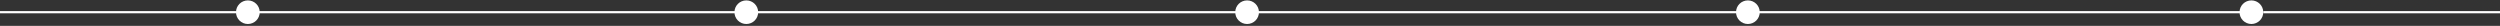
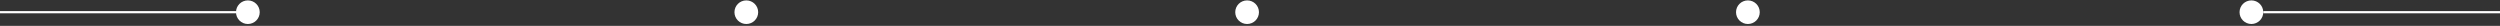
<svg xmlns="http://www.w3.org/2000/svg" width="967" height="10" viewBox="0 0 967 10" fill="none">
  <rect x="0" y="0" width="967" height="10" fill="#333333" stroke="none" />
  <path d="M0 4.718H91.57" stroke="white" stroke-width="0.85" stroke-miterlimit="10" />
  <path d="M875.43 4.718H967" stroke="white" stroke-width="0.85" stroke-miterlimit="10" />
-   <path d="M99.992 4.718H870.842" stroke="white" stroke-width="0.85" stroke-miterlimit="10" />
  <path d="M95.873 9.284C98.407 9.284 100.461 7.24 100.461 4.718C100.461 2.196 98.407 0.152 95.873 0.152C93.339 0.152 91.285 2.196 91.285 4.718C91.285 7.24 93.339 9.284 95.873 9.284Z" fill="white" />
  <path d="M288.673 9.284C291.207 9.284 293.261 7.24 293.261 4.718C293.261 2.196 291.207 0.152 288.673 0.152C286.14 0.152 284.086 2.196 284.086 4.718C284.086 7.24 286.14 9.284 288.673 9.284Z" fill="white" />
  <path d="M482.378 9.284C484.912 9.284 486.966 7.24 486.966 4.718C486.966 2.196 484.912 0.152 482.378 0.152C479.845 0.152 477.791 2.196 477.791 4.718C477.791 7.24 479.845 9.284 482.378 9.284Z" fill="white" />
  <path d="M676.083 9.284C678.617 9.284 680.671 7.24 680.671 4.718C680.671 2.196 678.617 0.152 676.083 0.152C673.549 0.152 671.495 2.196 671.495 4.718C671.495 7.24 673.549 9.284 676.083 9.284Z" fill="white" />
  <path d="M870.843 9.284C873.376 9.284 875.43 7.24 875.43 4.718C875.43 2.196 873.376 0.152 870.843 0.152C868.309 0.152 866.255 2.196 866.255 4.718C866.255 7.24 868.309 9.284 870.843 9.284Z" fill="white" />
</svg>